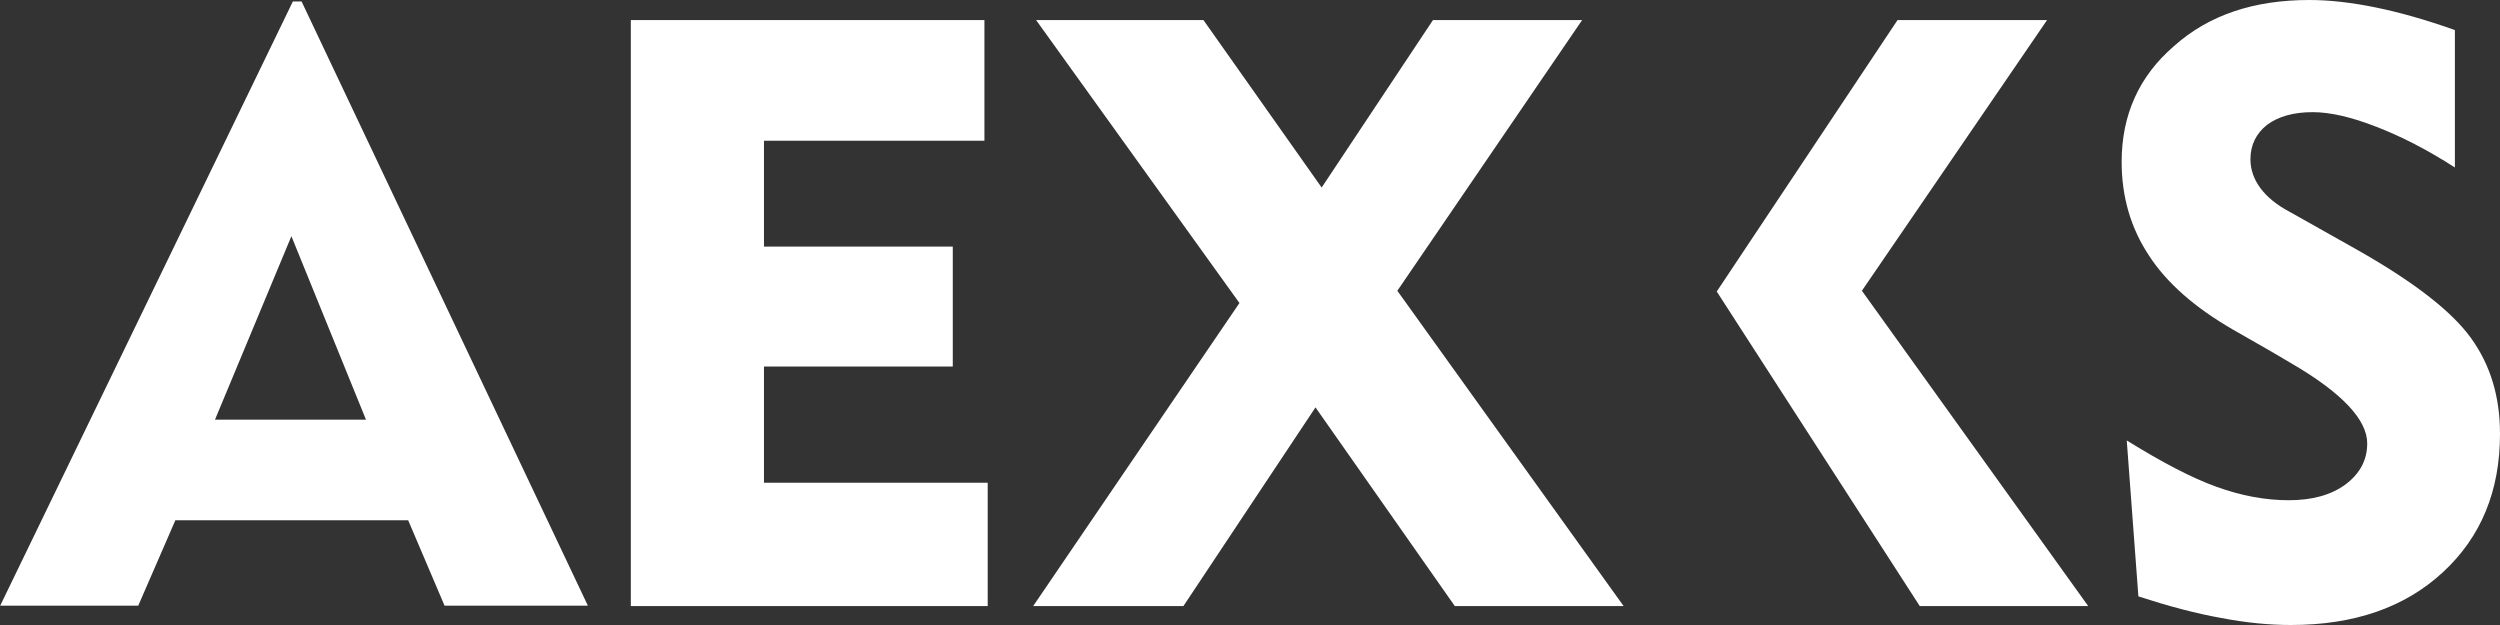
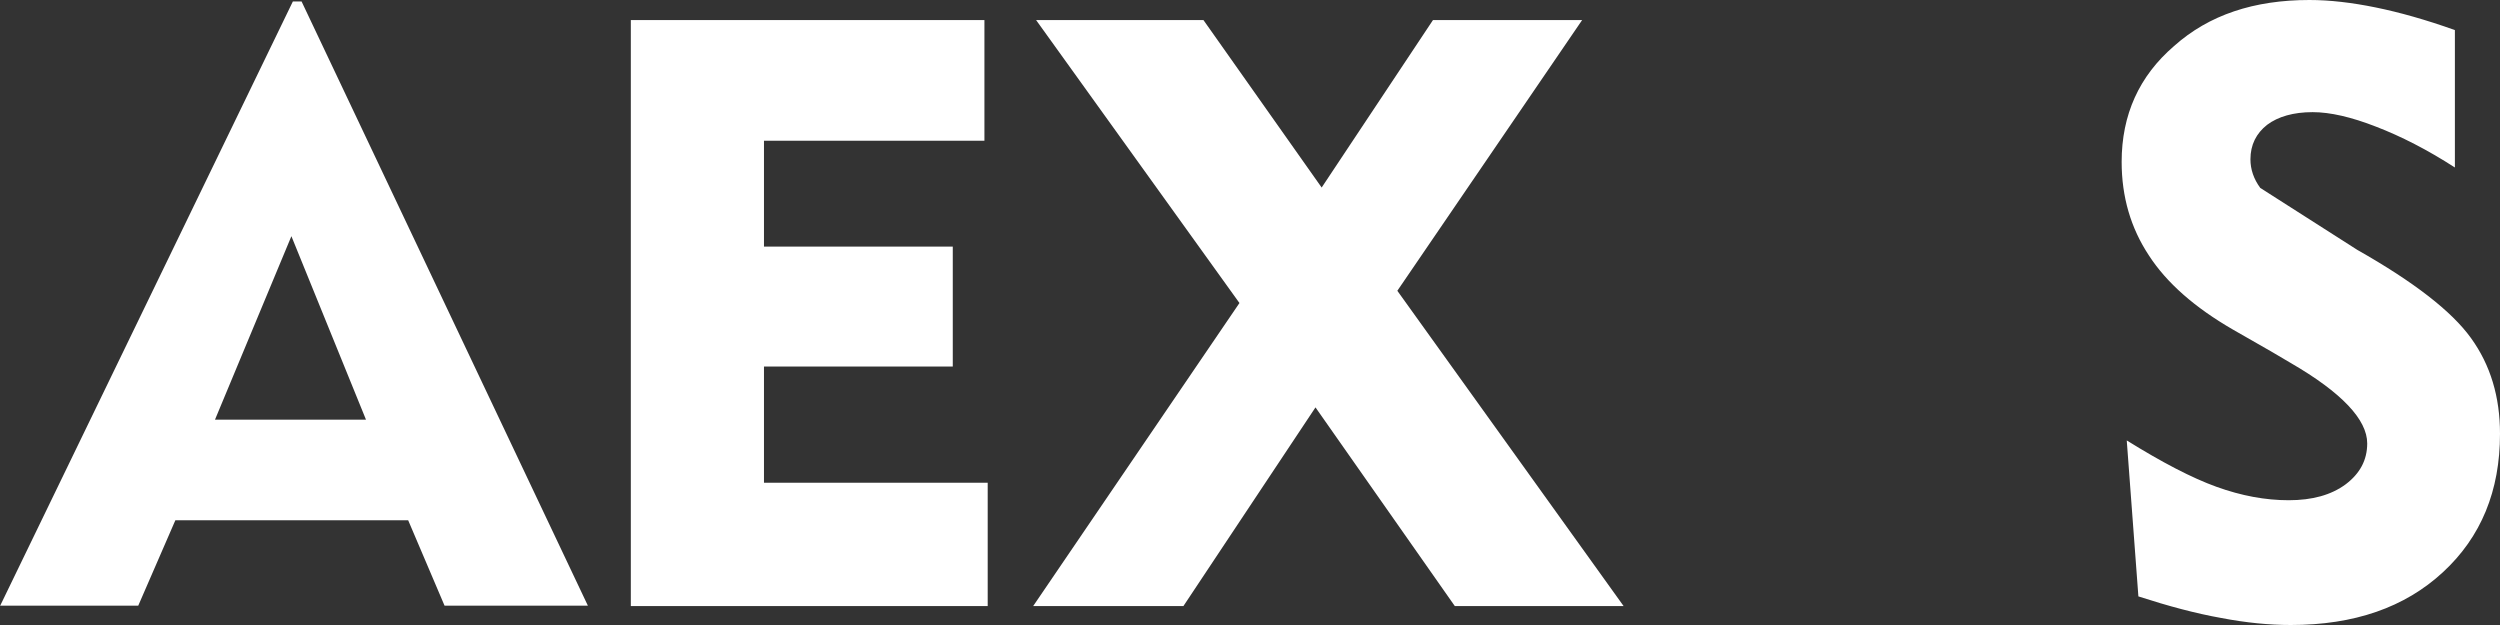
<svg xmlns="http://www.w3.org/2000/svg" width="200" height="50" viewBox="0 0 200 50" fill="none">
  <rect x="0" y="0" width="200" height="50" fill="#333333" stroke="none" />
-   <path d="M17.2 33.571H29.278L23.312 18.895L17.2 33.571ZM0 48.485L23.428 0.119H24.127L47.031 48.455H35.565L32.654 41.622H14.028L11.059 48.455H0V48.485ZM50.466 48.485V1.604H78.754V11.26H61.118V19.727H76.222V29.323H61.118V38.621H79.016V48.485H50.466ZM82.654 48.485L99.156 24.242L82.887 1.604H96.275L105.733 15.003L114.639 1.604H126.572L111.787 23.262L129.889 48.485H116.385L105.239 32.591L94.674 48.485H82.654ZM170.14 35.235C172.963 36.987 175.349 38.235 177.328 38.948C179.307 39.661 181.228 40.018 183.091 40.018C184.983 40.018 186.496 39.602 187.66 38.74C188.795 37.879 189.377 36.809 189.377 35.472C189.377 33.571 187.34 31.402 183.236 29.026C182.567 28.639 182.072 28.342 181.723 28.134L178.609 26.352C175.582 24.599 173.341 22.638 171.915 20.44C170.46 18.241 169.732 15.746 169.732 12.953C169.732 9.18 171.129 6.09 173.923 3.684C176.717 1.188 180.326 0 184.75 0C186.38 0 188.155 0.208 190.047 0.594C191.938 0.98 194.063 1.575 196.391 2.406V13.399C194.179 11.973 192.084 10.903 190.076 10.131C188.097 9.358 186.409 8.972 185.012 8.972C183.469 8.972 182.247 9.329 181.374 9.982C180.501 10.665 180.035 11.586 180.035 12.745C180.035 13.547 180.297 14.32 180.821 15.033C181.345 15.746 182.13 16.399 183.207 16.964L188.591 19.994C193.102 22.549 196.129 24.896 197.672 27.035C199.243 29.204 200 31.759 200 34.7C200 39.275 198.487 42.959 195.431 45.781C192.375 48.604 188.329 50 183.265 50C181.548 50 179.686 49.822 177.678 49.435C175.669 49.079 173.457 48.485 171.071 47.712L170.14 35.235Z" fill="white" />
-   <path fill-rule="evenodd" clip-rule="evenodd" d="M167.055 48.484H153.58L137.34 23.321L151.804 1.604H163.766L148.952 23.261L167.055 48.484Z" fill="white" />
+   <path d="M17.2 33.571H29.278L23.312 18.895L17.2 33.571ZM0 48.485L23.428 0.119H24.127L47.031 48.455H35.565L32.654 41.622H14.028L11.059 48.455H0V48.485ZM50.466 48.485V1.604H78.754V11.26H61.118V19.727H76.222V29.323H61.118V38.621H79.016V48.485H50.466ZM82.654 48.485L99.156 24.242L82.887 1.604H96.275L105.733 15.003L114.639 1.604H126.572L111.787 23.262L129.889 48.485H116.385L105.239 32.591L94.674 48.485H82.654ZM170.14 35.235C172.963 36.987 175.349 38.235 177.328 38.948C179.307 39.661 181.228 40.018 183.091 40.018C184.983 40.018 186.496 39.602 187.66 38.74C188.795 37.879 189.377 36.809 189.377 35.472C189.377 33.571 187.34 31.402 183.236 29.026C182.567 28.639 182.072 28.342 181.723 28.134L178.609 26.352C175.582 24.599 173.341 22.638 171.915 20.44C170.46 18.241 169.732 15.746 169.732 12.953C169.732 9.18 171.129 6.09 173.923 3.684C176.717 1.188 180.326 0 184.75 0C186.38 0 188.155 0.208 190.047 0.594C191.938 0.98 194.063 1.575 196.391 2.406V13.399C194.179 11.973 192.084 10.903 190.076 10.131C188.097 9.358 186.409 8.972 185.012 8.972C183.469 8.972 182.247 9.329 181.374 9.982C180.501 10.665 180.035 11.586 180.035 12.745C180.035 13.547 180.297 14.32 180.821 15.033L188.591 19.994C193.102 22.549 196.129 24.896 197.672 27.035C199.243 29.204 200 31.759 200 34.7C200 39.275 198.487 42.959 195.431 45.781C192.375 48.604 188.329 50 183.265 50C181.548 50 179.686 49.822 177.678 49.435C175.669 49.079 173.457 48.485 171.071 47.712L170.14 35.235Z" fill="white" />
</svg>